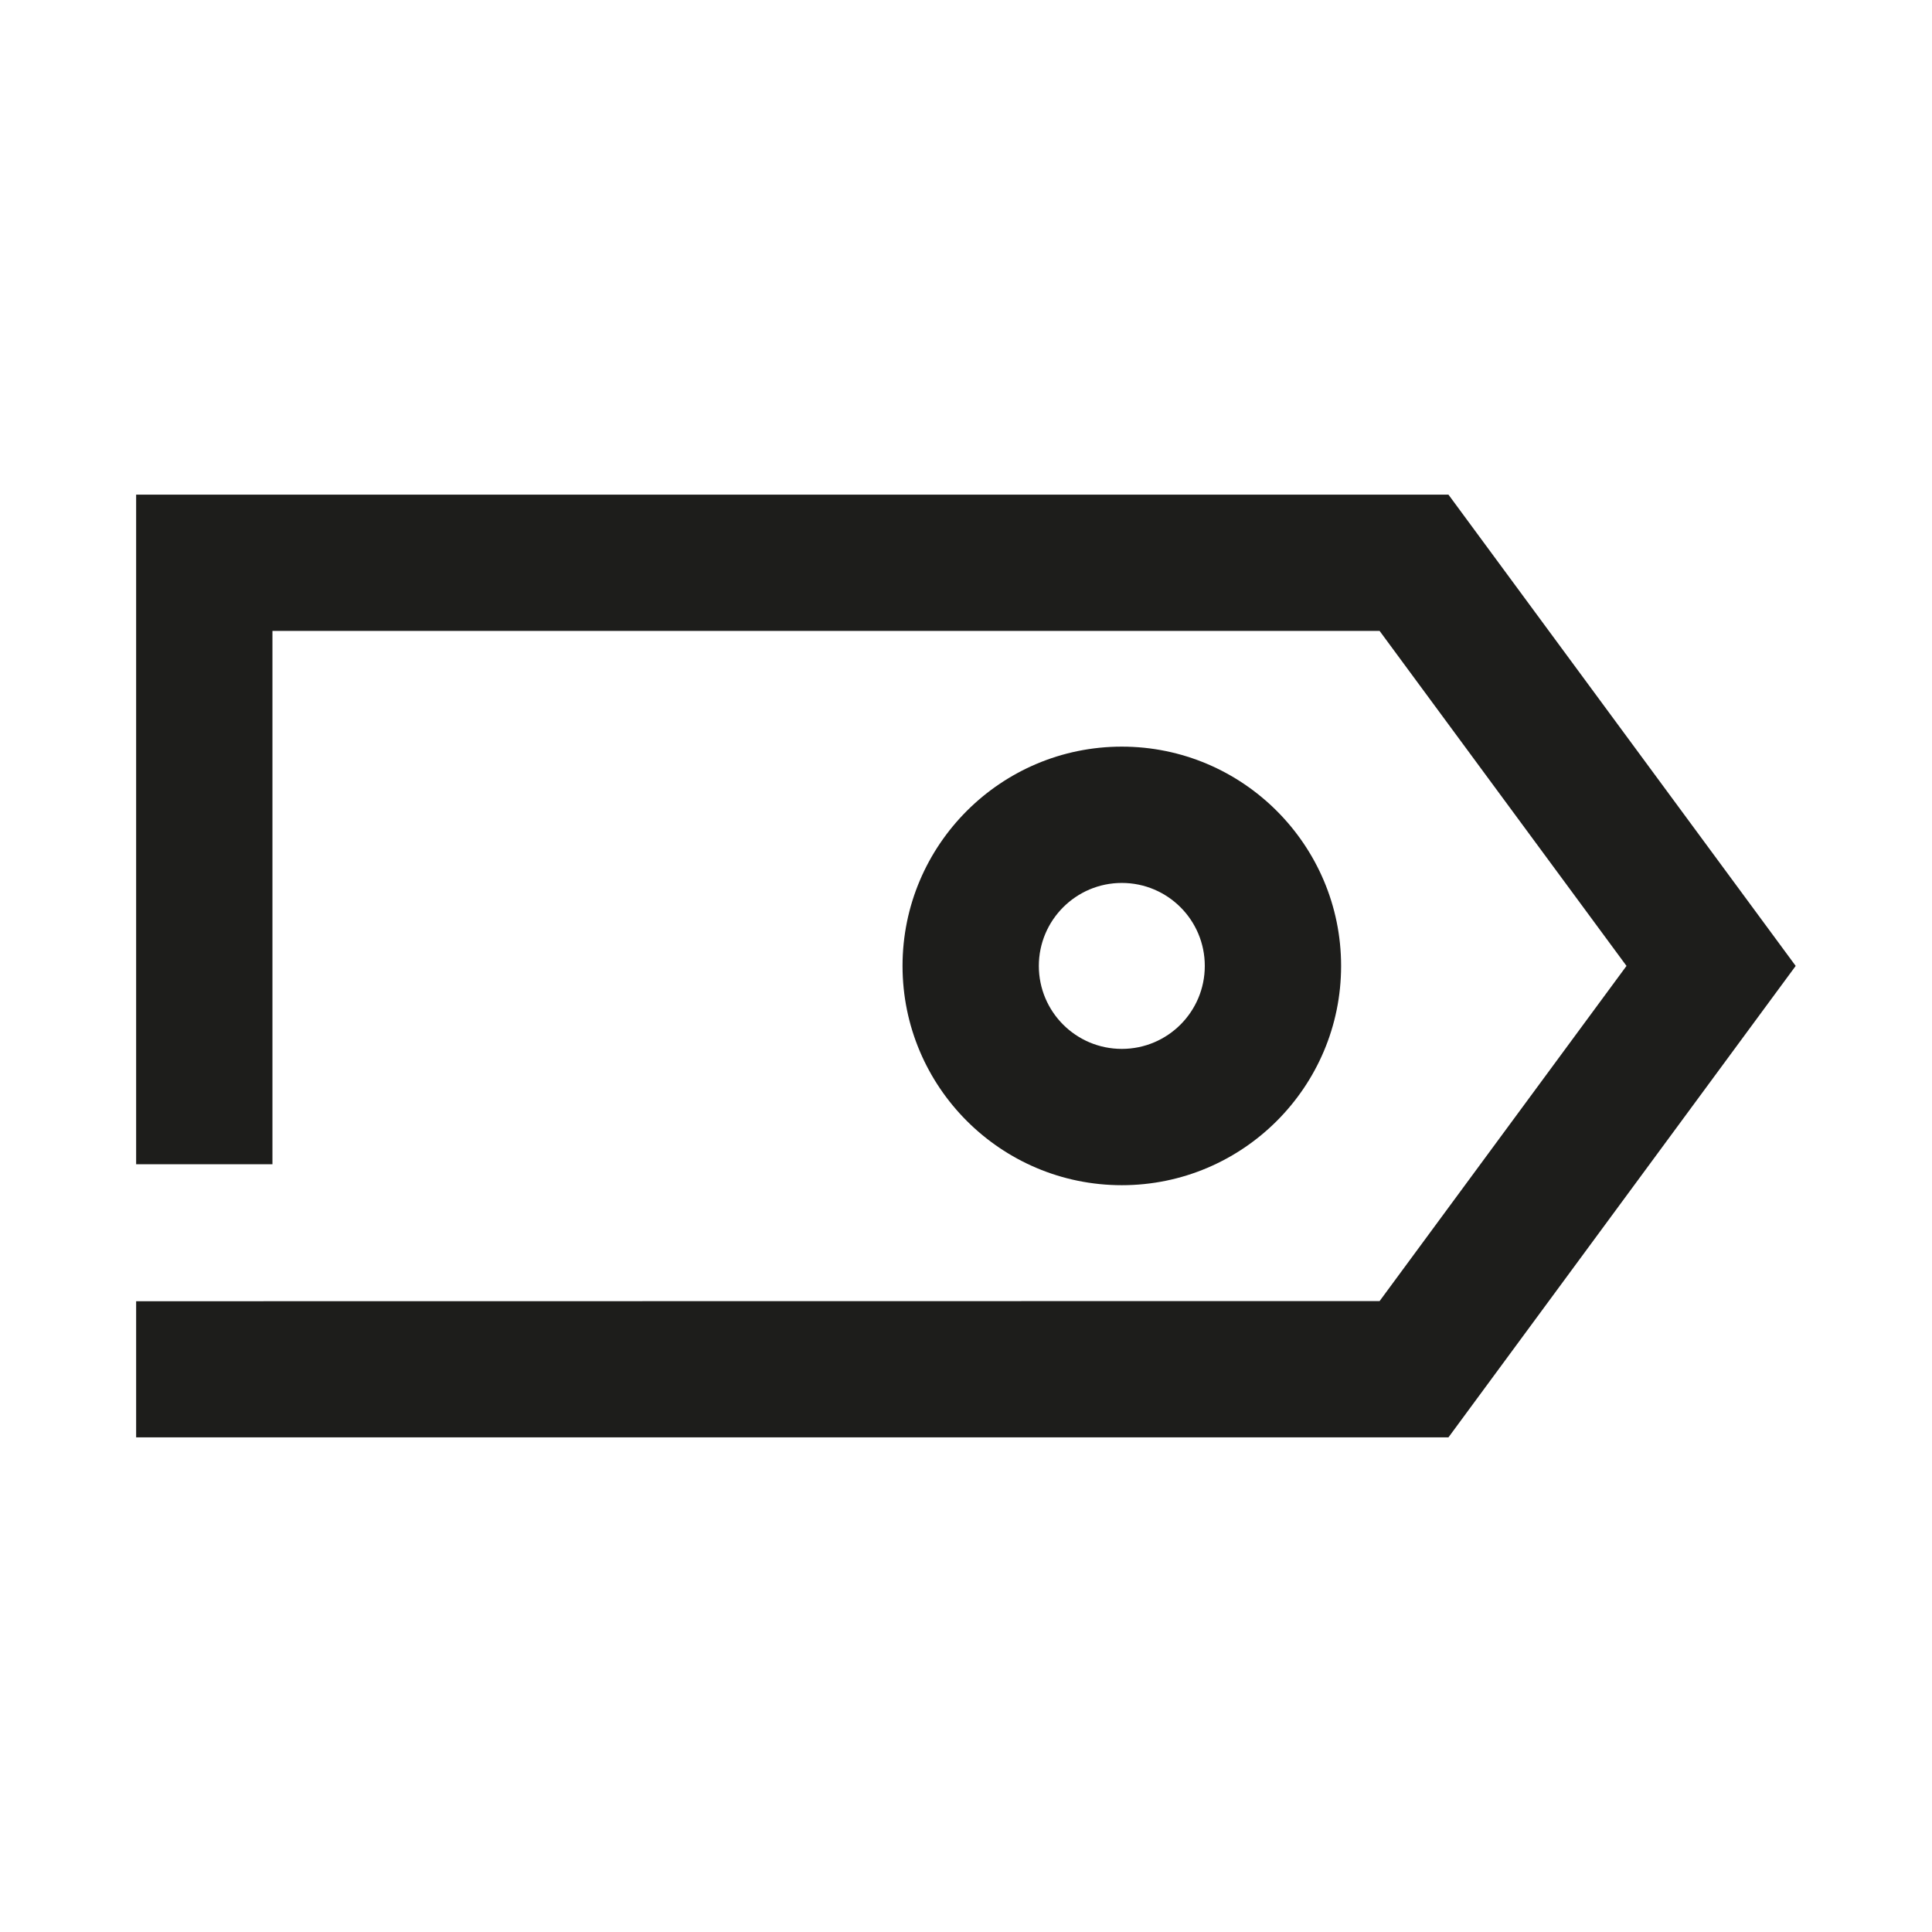
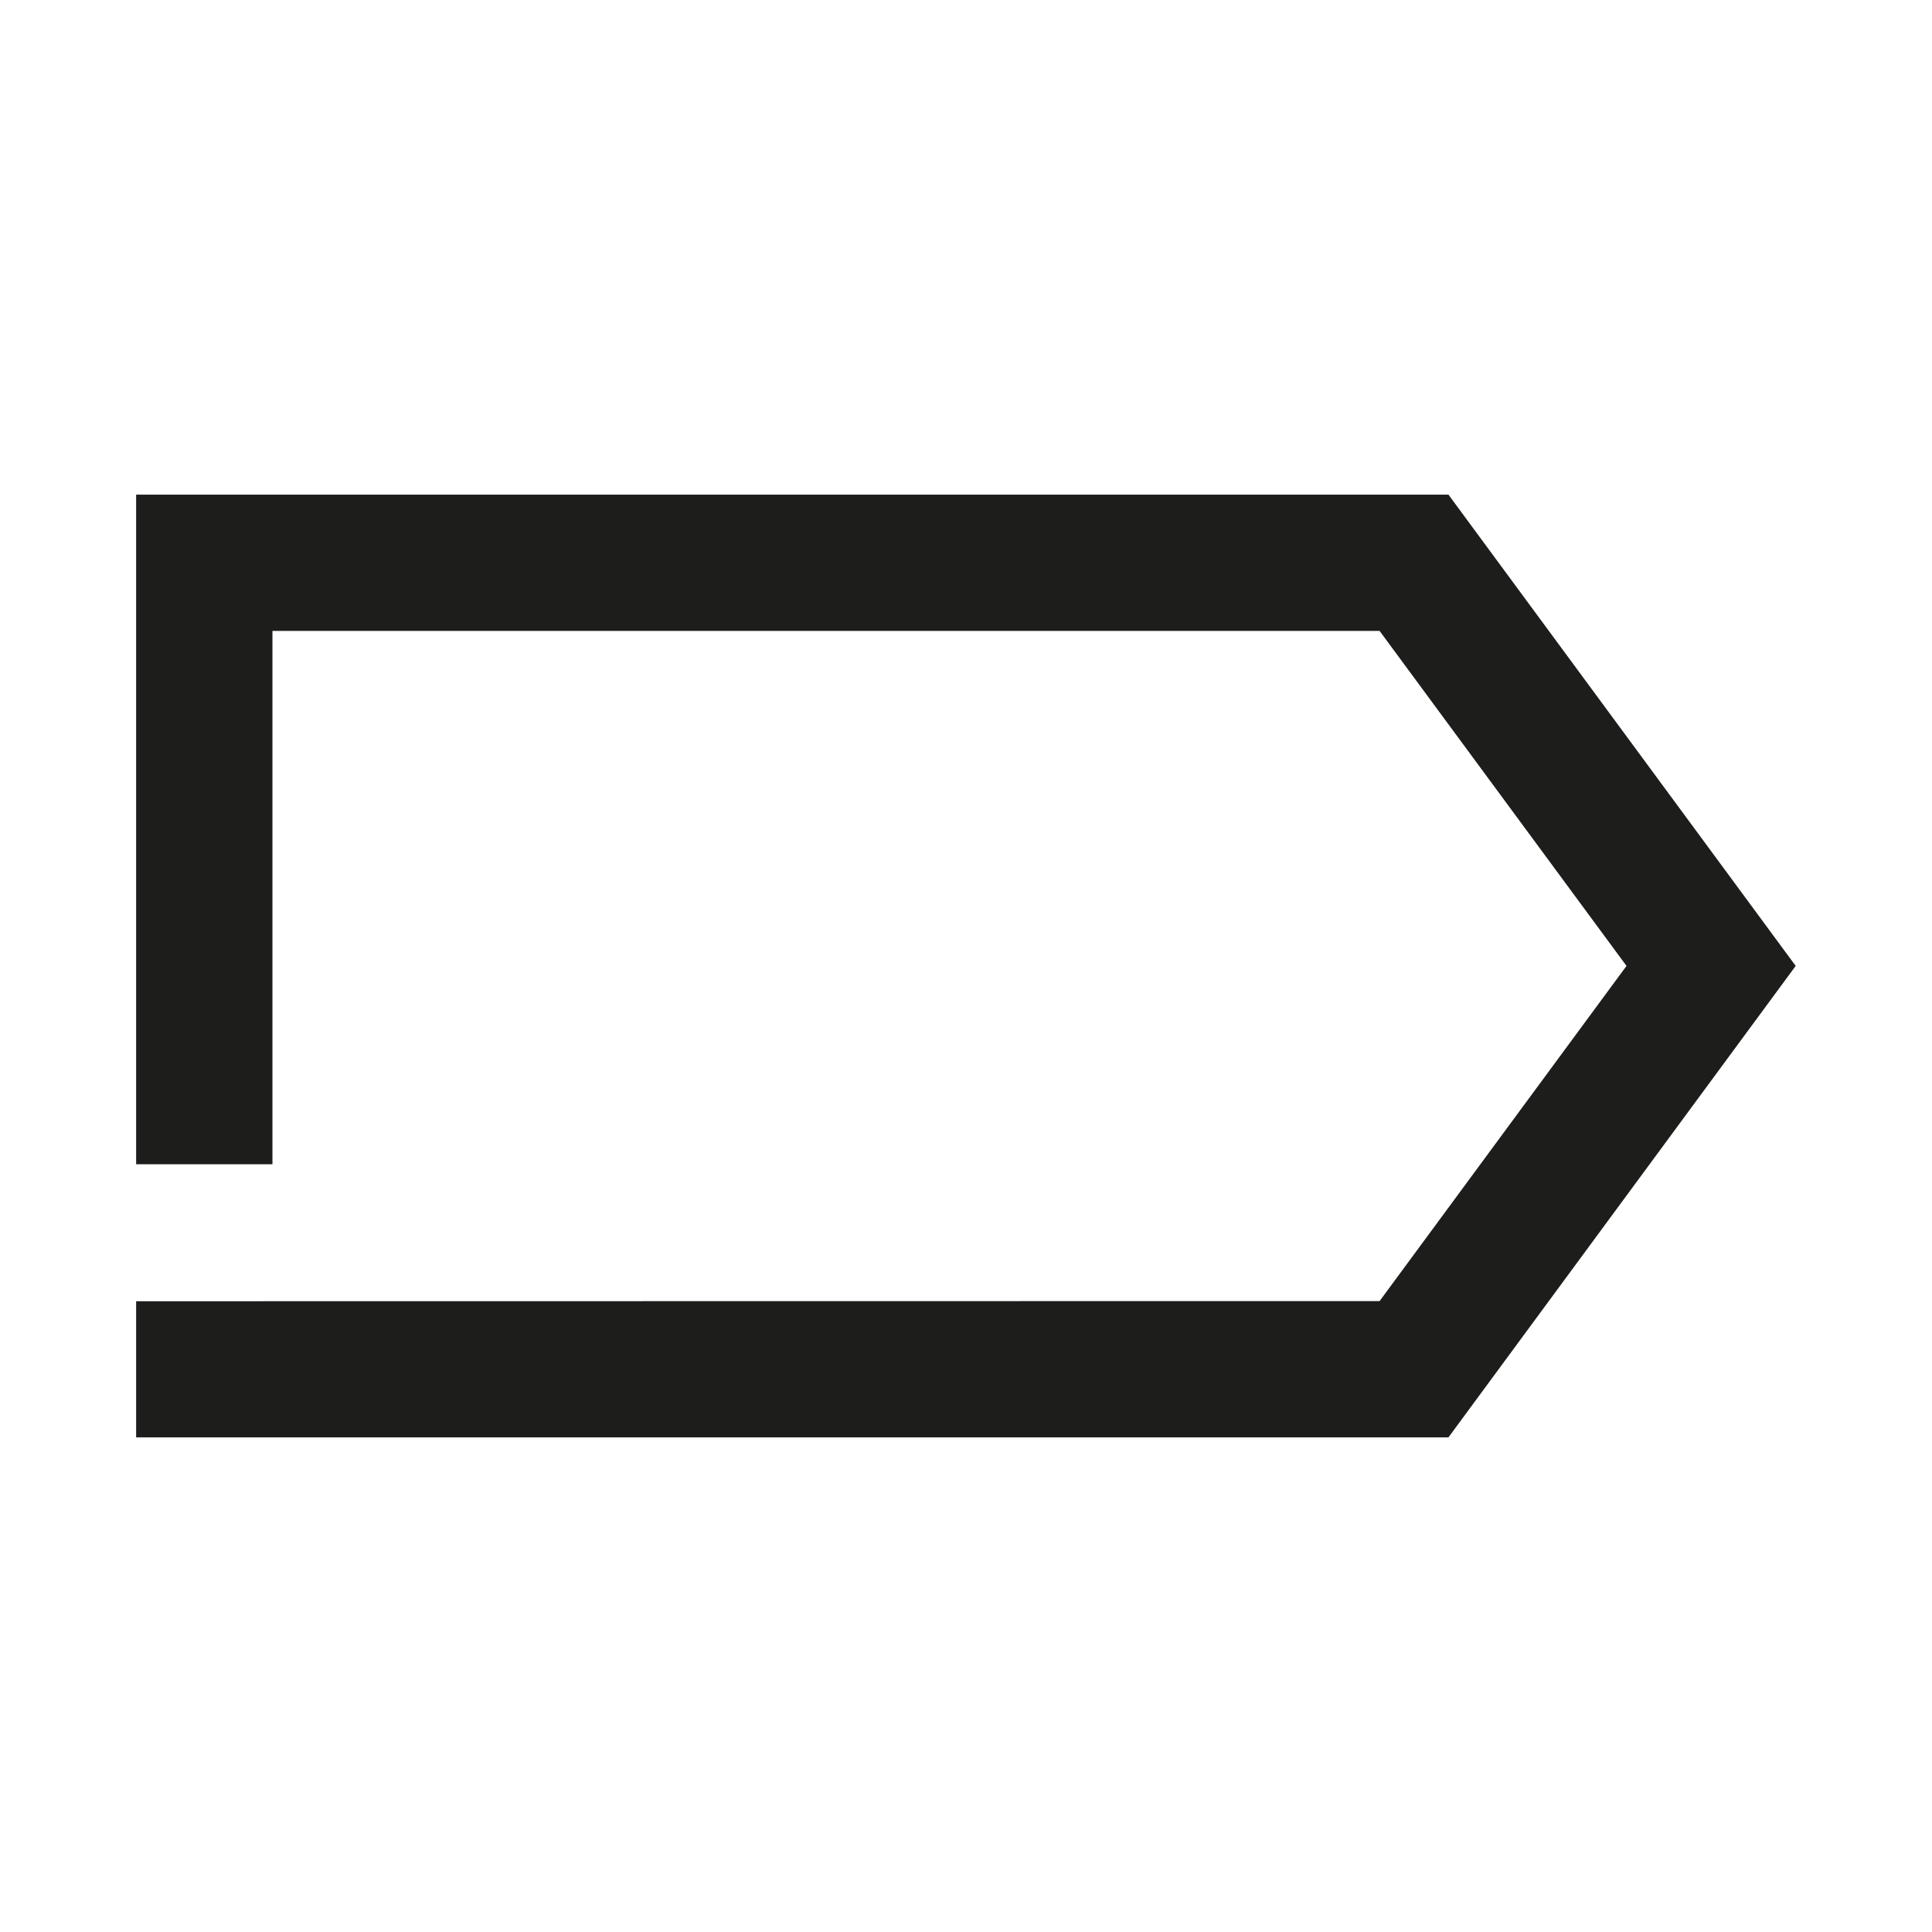
<svg xmlns="http://www.w3.org/2000/svg" id="Immobilien" viewBox="0 0 113.39 113.39">
  <defs>
    <style>.cls-1{fill:#1d1d1b;}</style>
  </defs>
  <polygon class="cls-1" points="85.01 29.03 7.99 29.03 7.99 68.33 15.99 68.33 15.99 37.03 80.97 37.03 95.46 56.69 80.97 76.36 7.99 76.37 7.99 84.36 85.01 84.36 105.39 56.69 85.01 29.03" />
-   <path class="cls-1" d="m78.71,56.69c0-7.09-5.77-12.87-12.87-12.87s-12.87,5.77-12.87,12.87,5.77,12.87,12.87,12.87,12.87-5.77,12.87-12.87Zm-17.74,0c0-2.68,2.18-4.87,4.87-4.87s4.87,2.18,4.87,4.87-2.18,4.87-4.87,4.87-4.87-2.18-4.87-4.87Z" />
</svg>